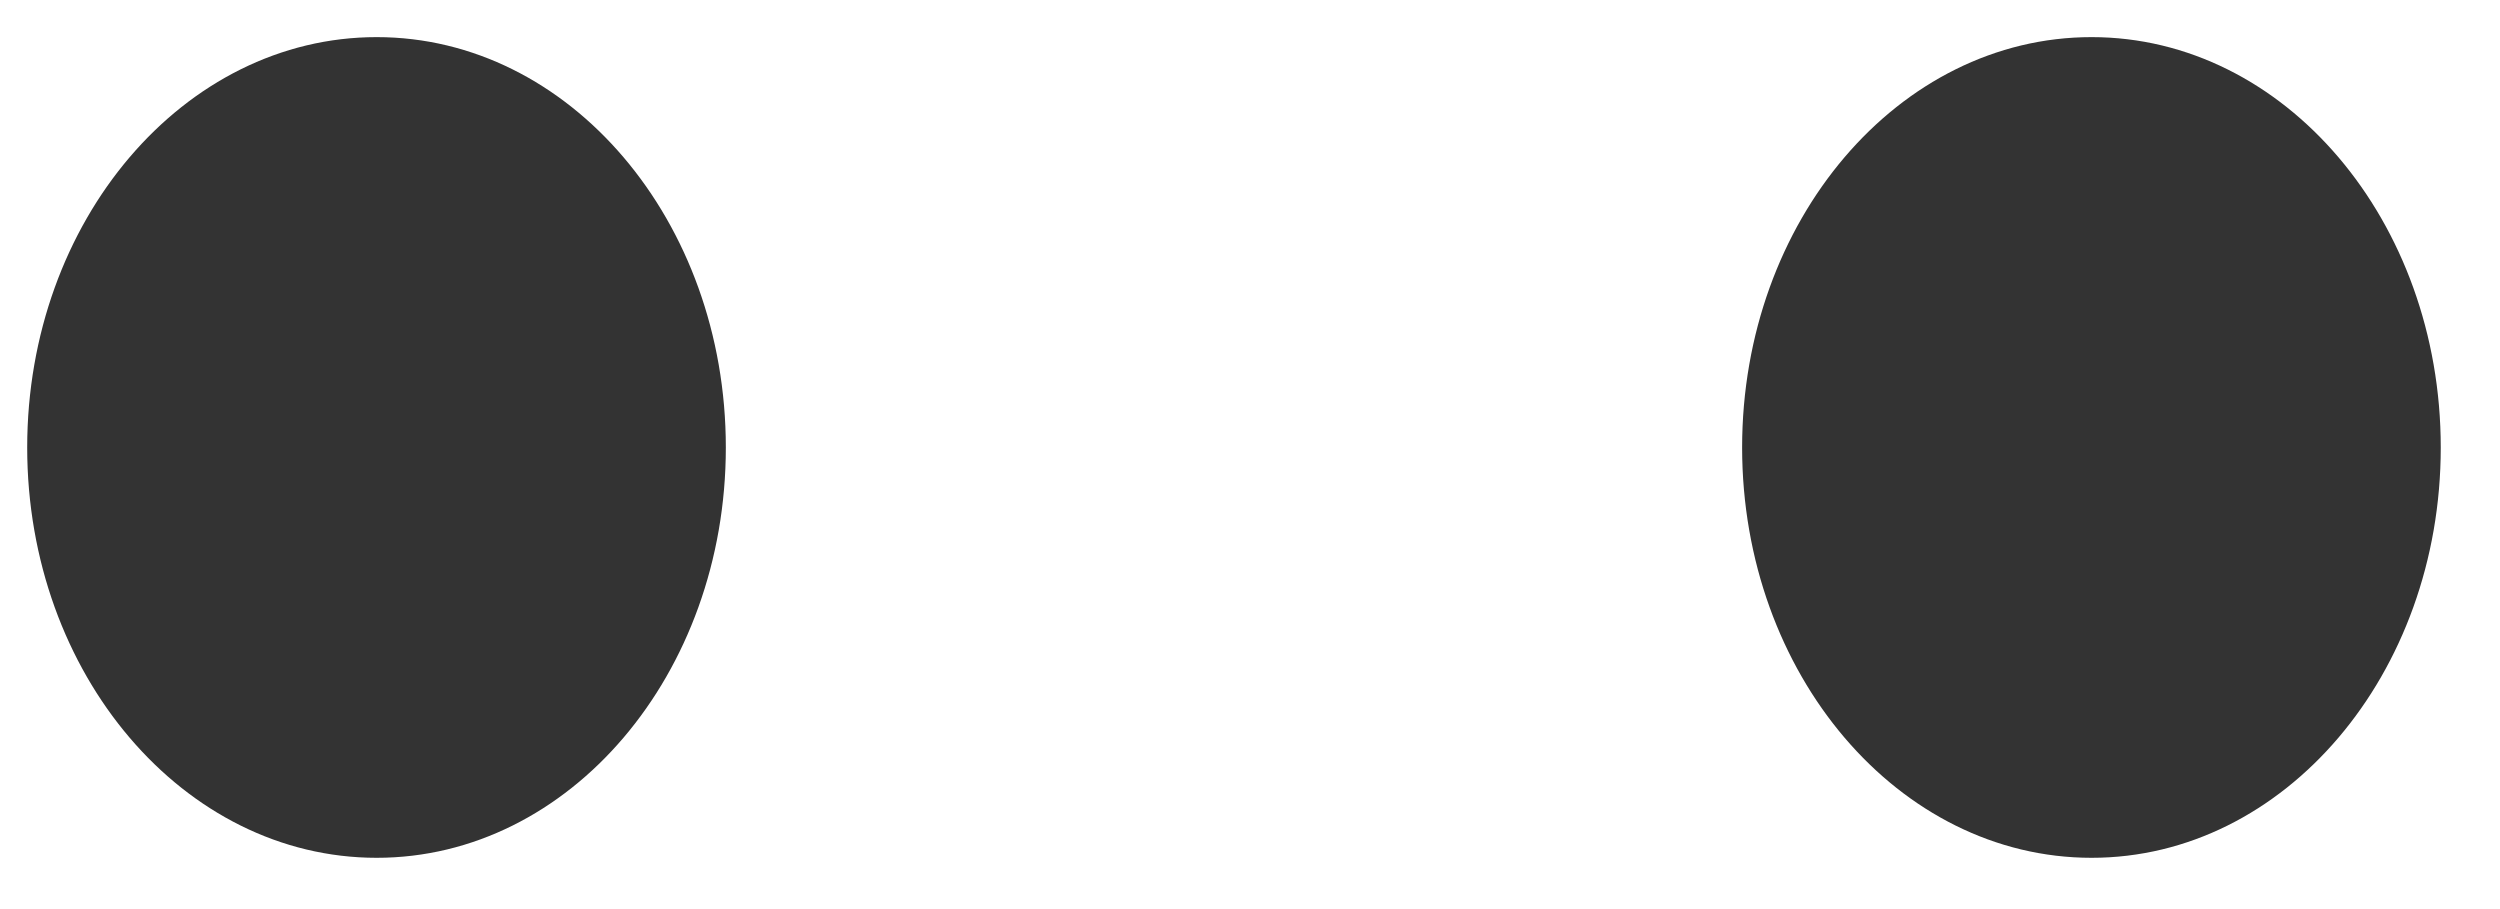
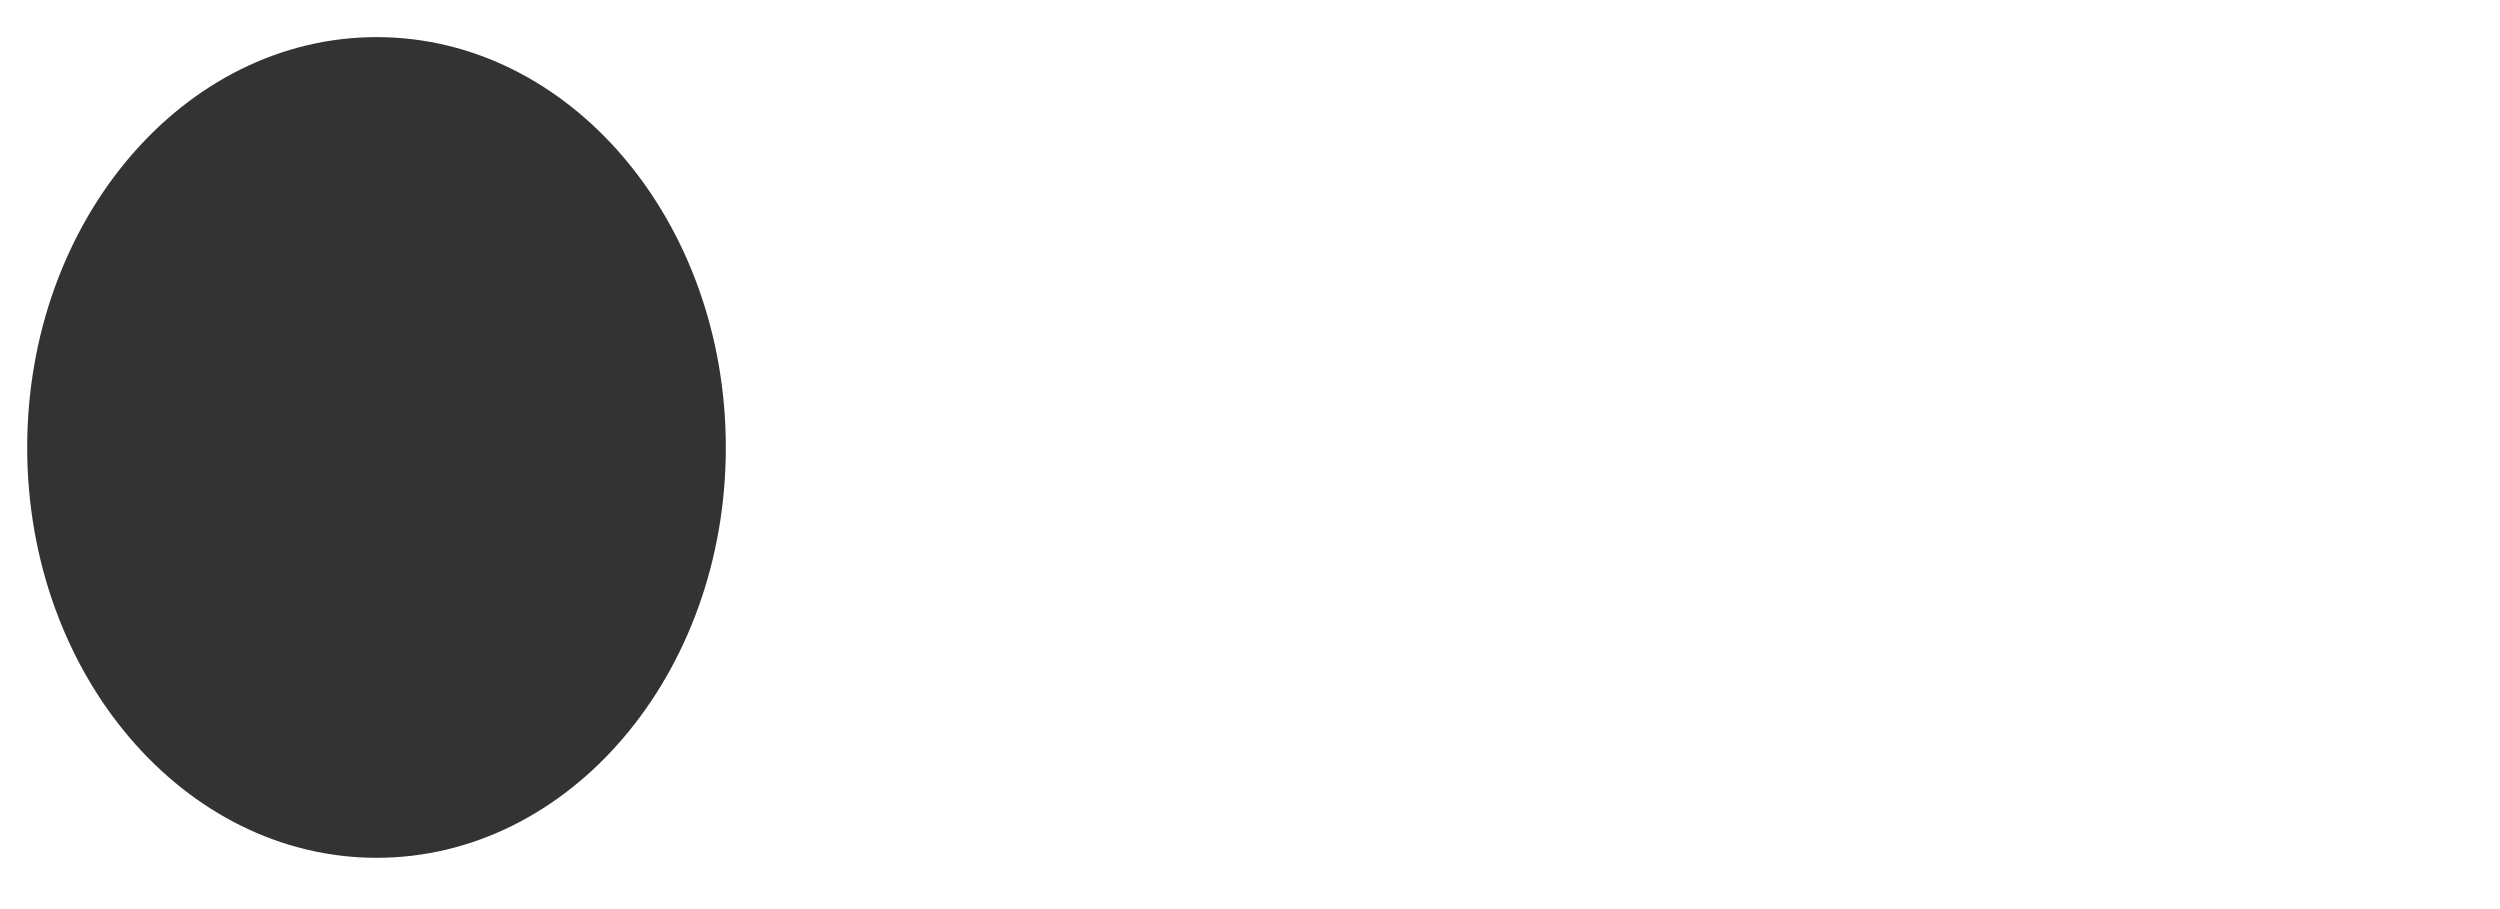
<svg xmlns="http://www.w3.org/2000/svg" width="33" height="12" viewBox="0 0 33 12" fill="none">
  <path d="M4.972 11.323C7.518 11.323 9.581 8.898 9.581 5.907C9.581 2.915 7.518 0.49 4.972 0.49C2.425 0.49 0.359 2.915 0.359 5.907C0.359 8.898 2.425 11.323 4.972 11.323Z" fill="#333333" />
-   <path d="M27.609 11.323C30.155 11.323 32.218 8.898 32.218 5.907C32.218 2.915 30.155 0.49 27.609 0.49C25.062 0.49 22.996 2.915 22.996 5.907C22.996 8.898 25.062 11.323 27.609 11.323Z" fill="#333333" />
</svg>